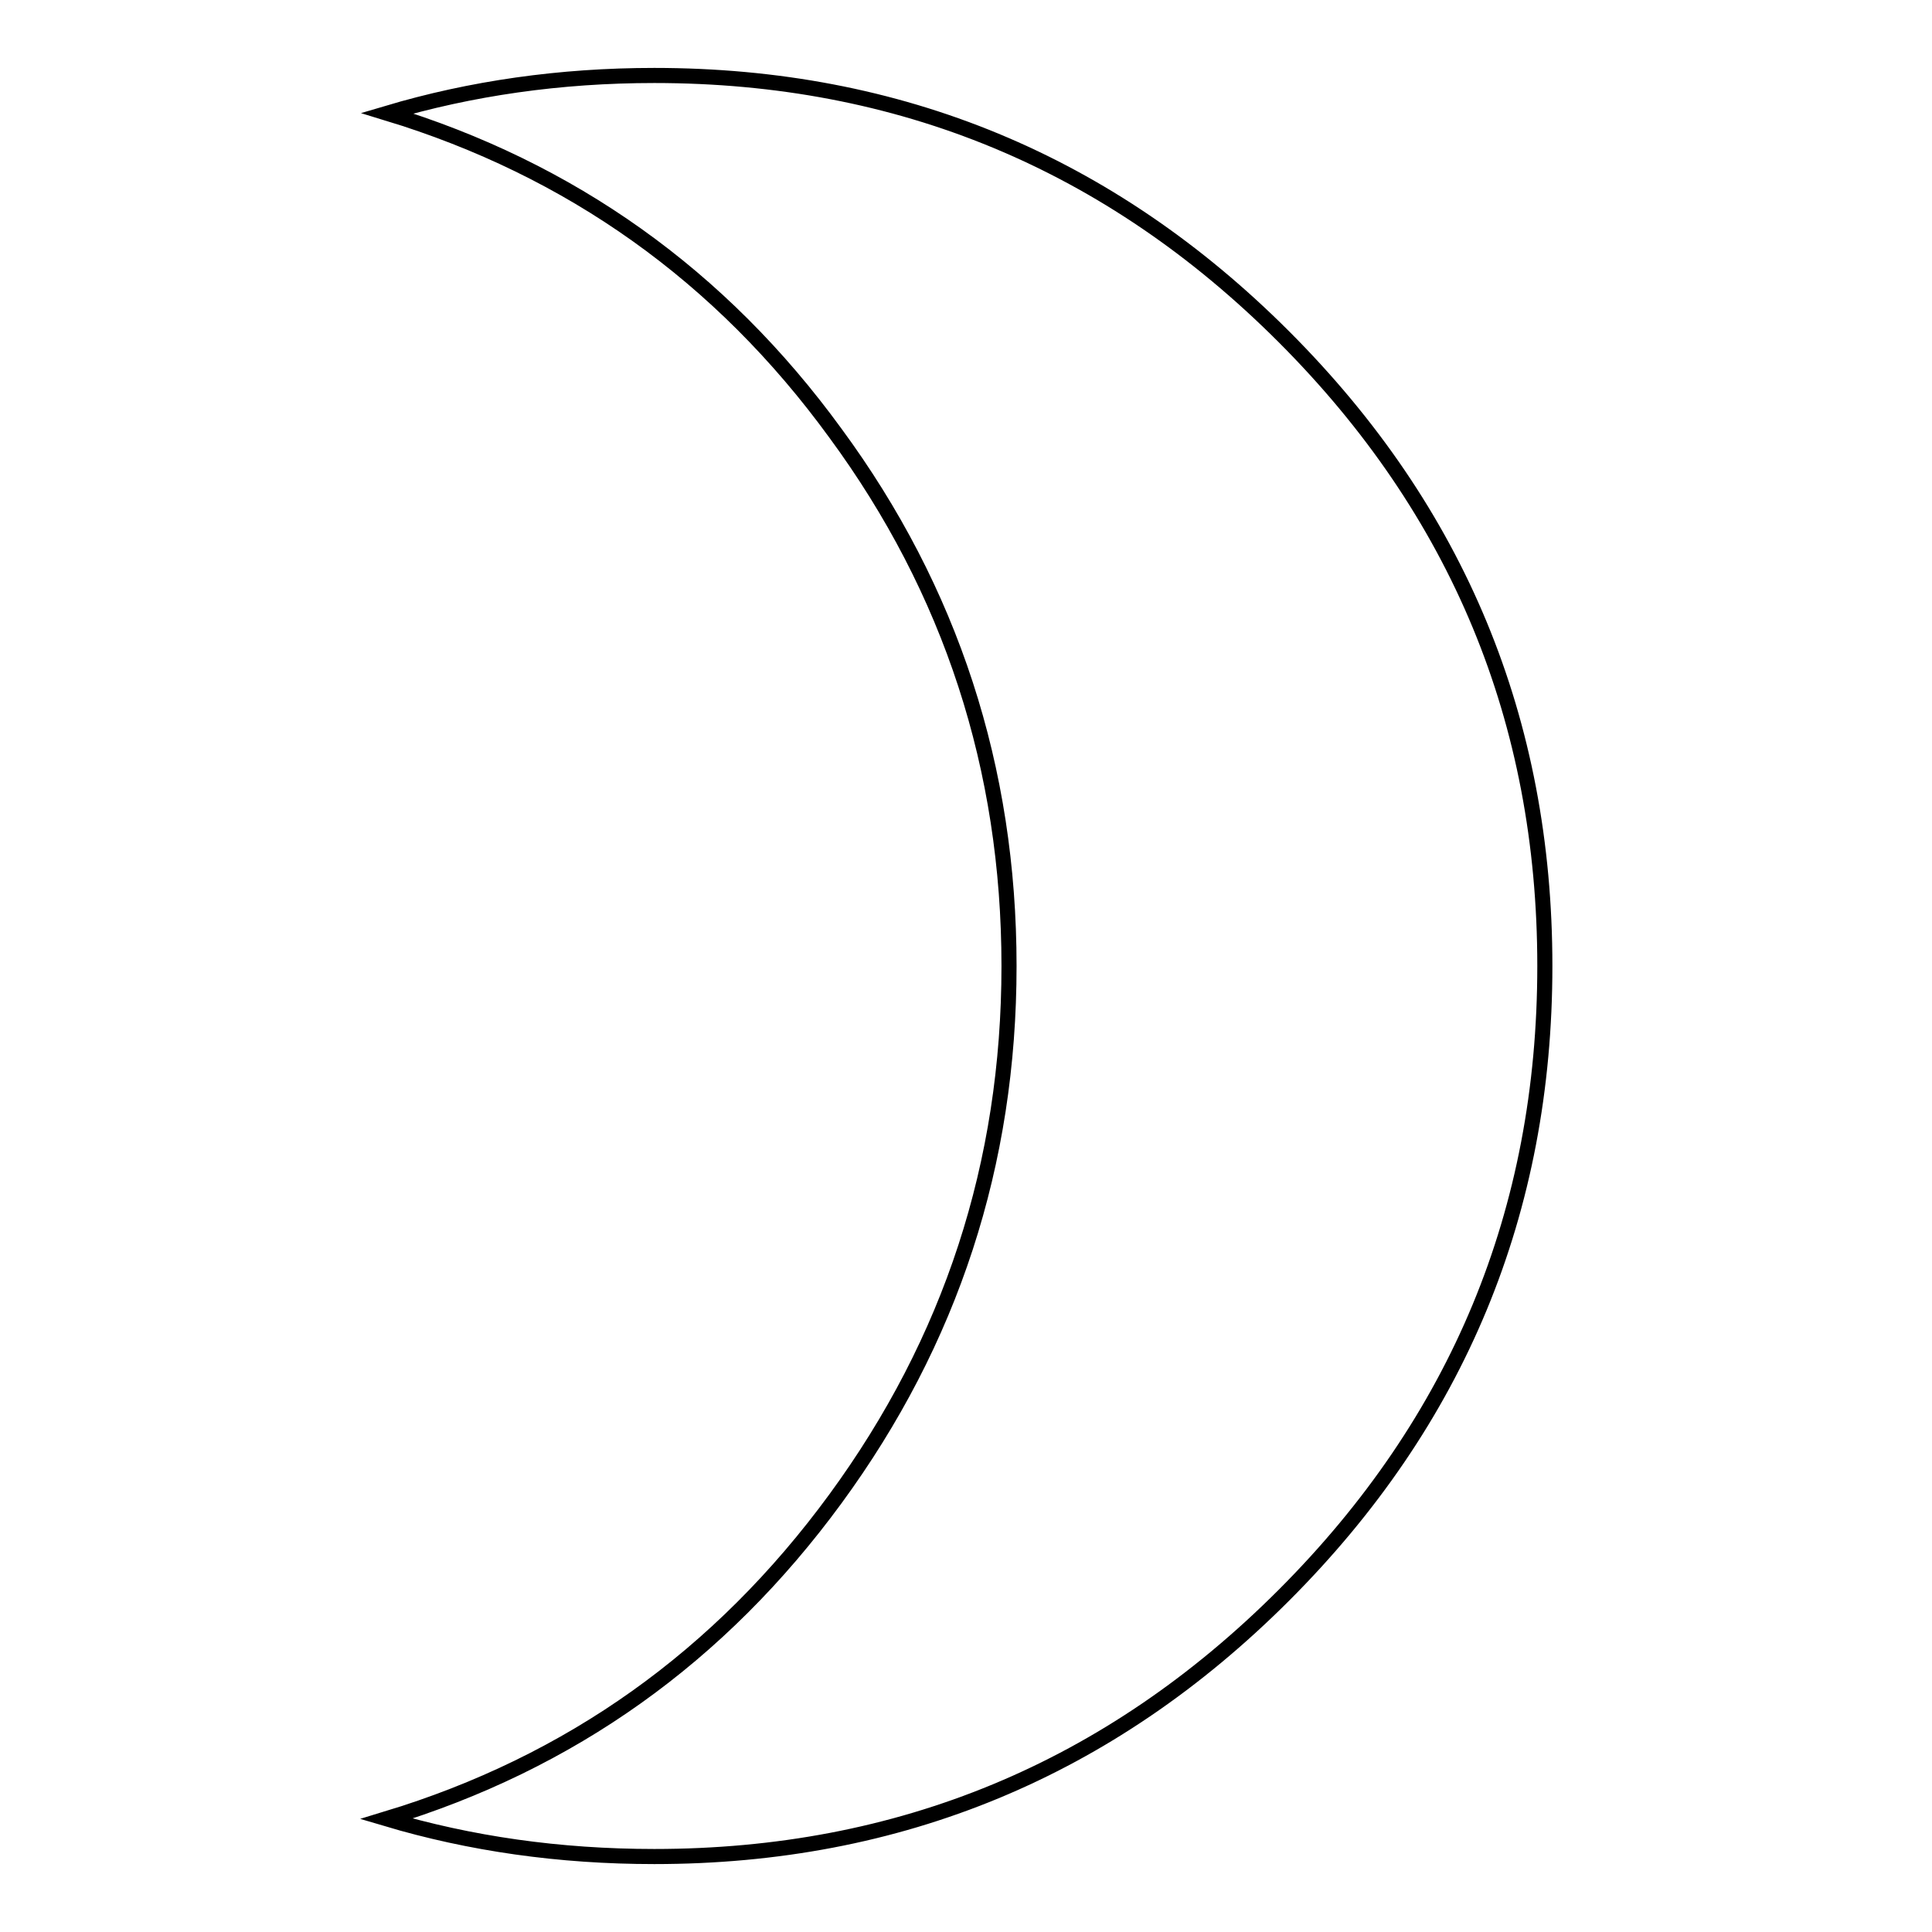
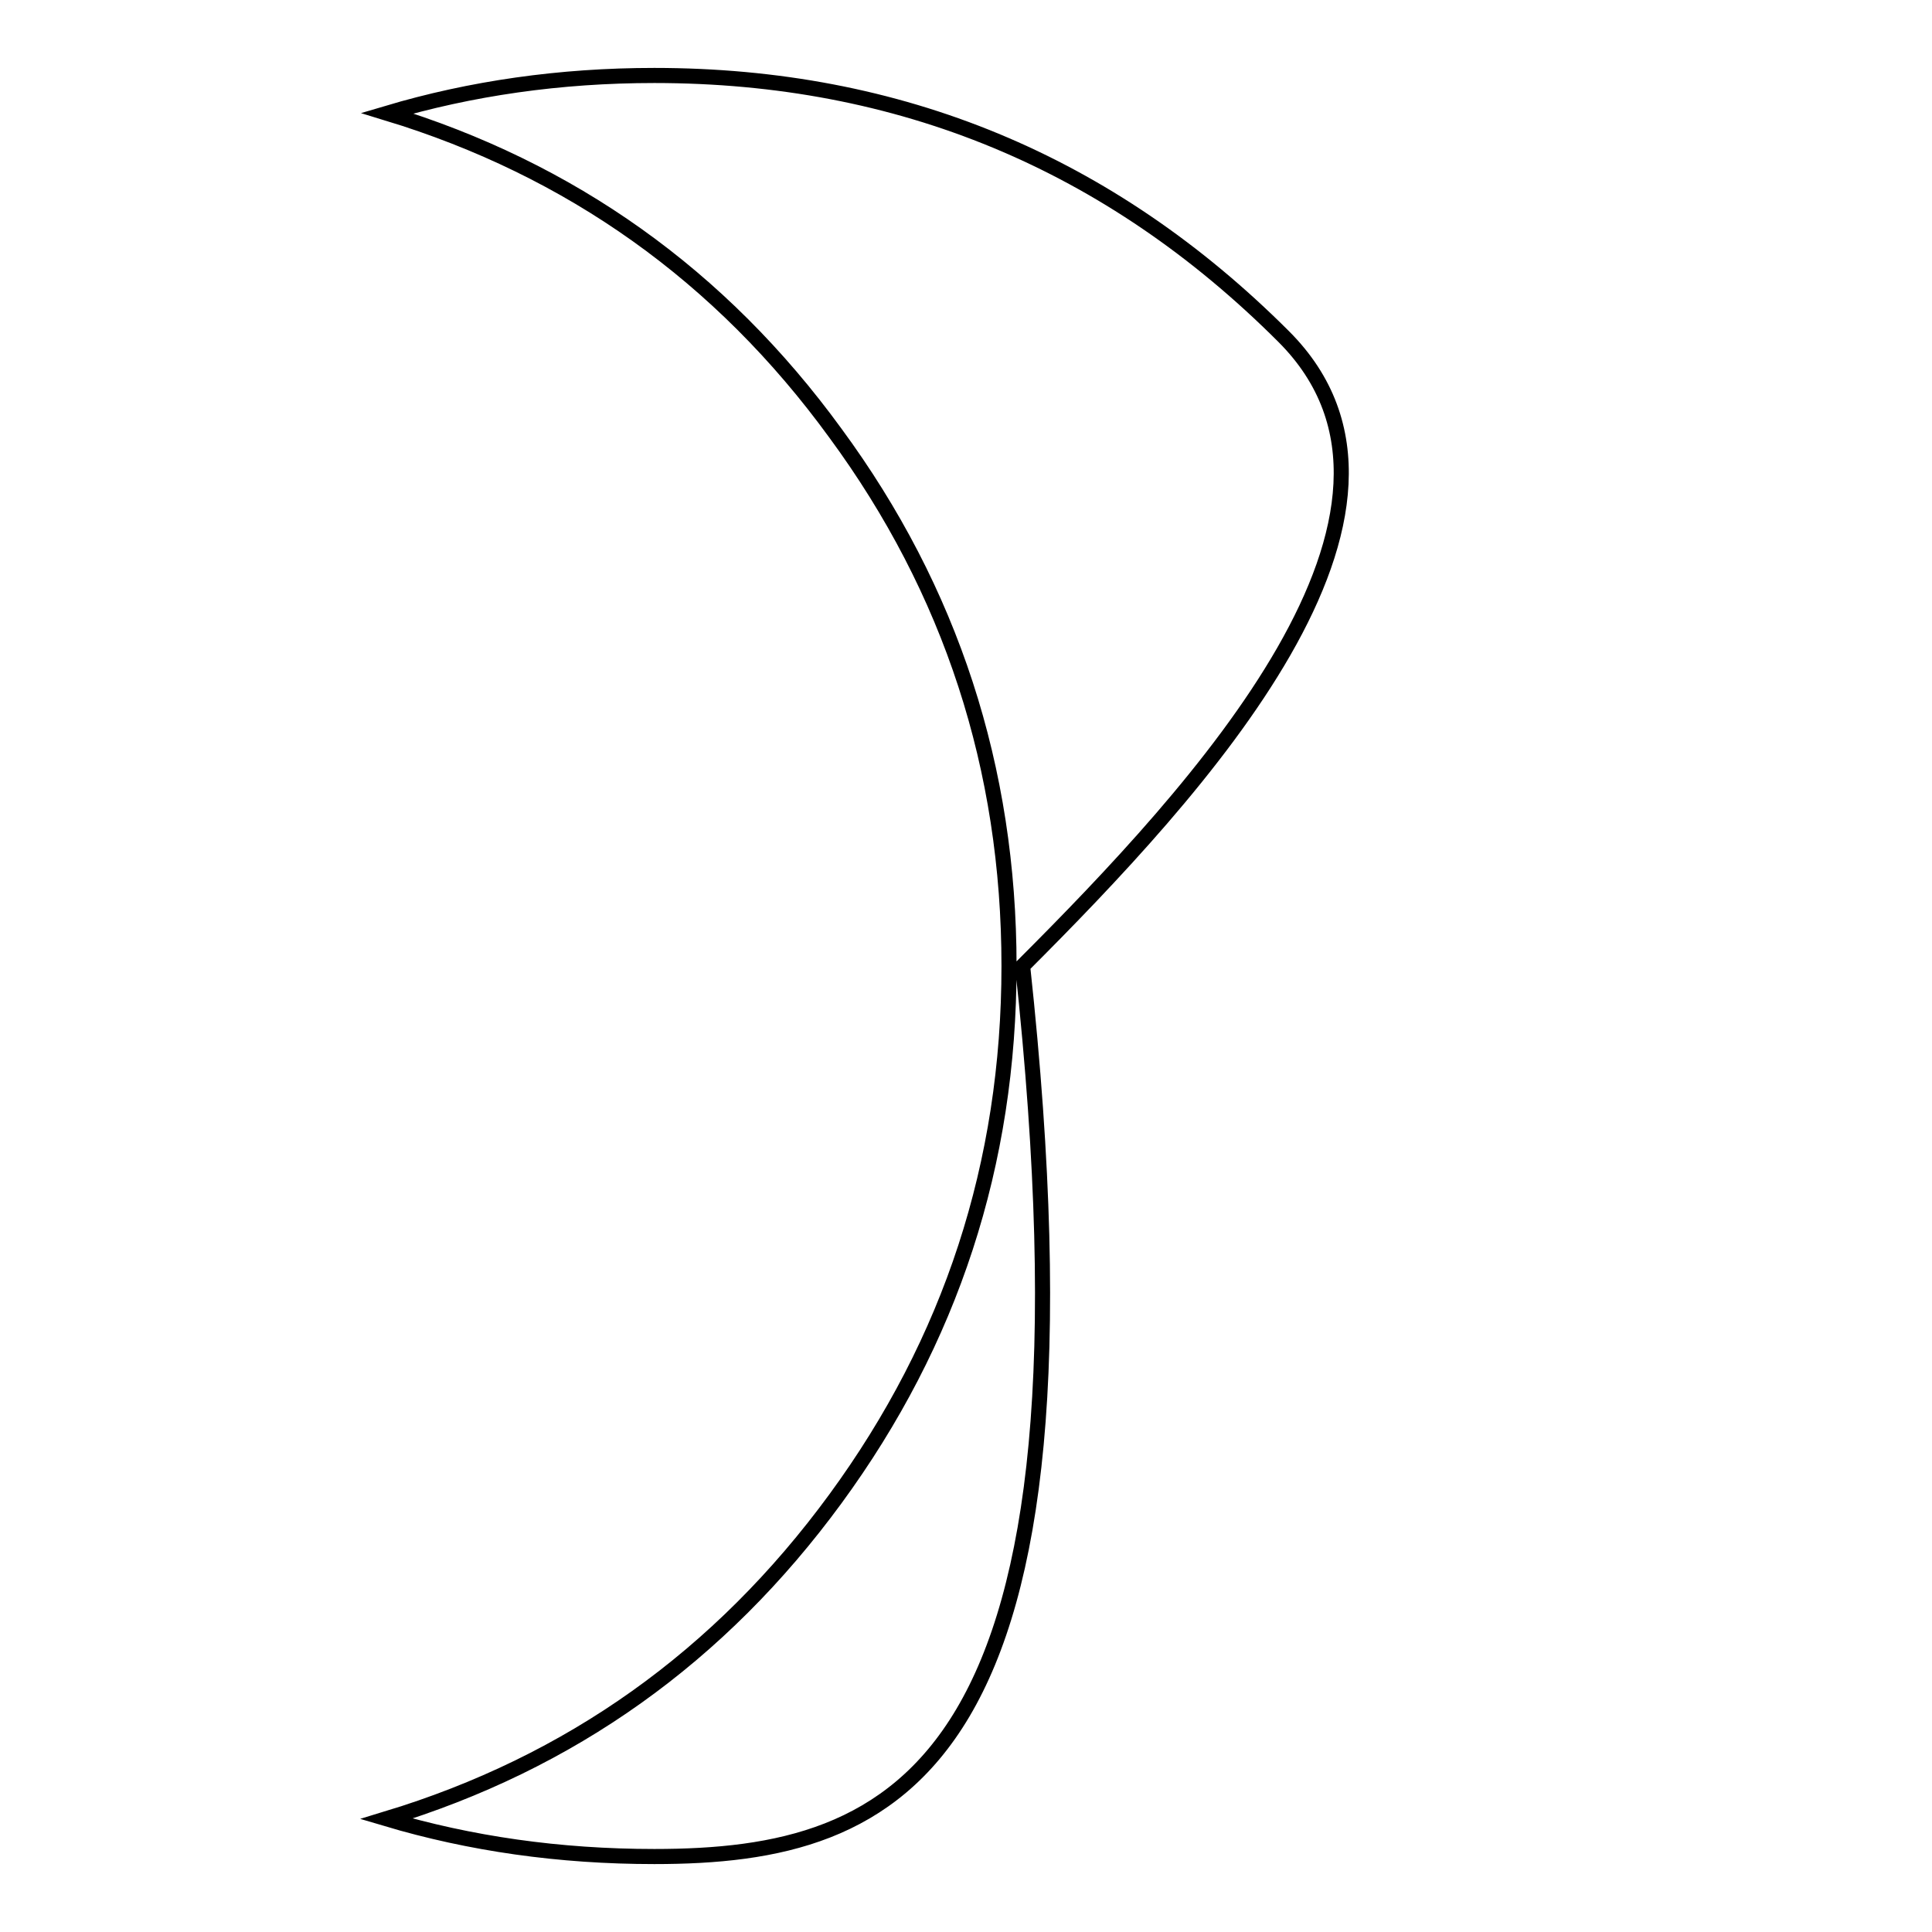
<svg xmlns="http://www.w3.org/2000/svg" version="1.1" x="0px" y="0px" viewBox="0 0 256 256" enable-background="new 0 0 256 256" xml:space="preserve">
  <g>
-     <path stroke-width="2" fill-opacity="0" stroke="#000000" d="M86.7,10c32.5,0,60.3,11.5,83.4,34.6c23.1,23.1,34.6,50.9,34.6,83.4s-11.5,60.3-34.6,83.4 C147,234.5,119.2,246,86.7,246c-12.6,0-24.4-1.7-35.5-5c24.4-7.4,44.2-21.5,59.5-42.4c15.3-20.9,23-44.4,23-70.6s-7.7-49.8-23-70.6 C95.5,36.5,75.6,22.4,51.3,15C62.4,11.7,74.2,10,86.7,10L86.7,10z" />
+     <path stroke-width="2" fill-opacity="0" stroke="#000000" d="M86.7,10c32.5,0,60.3,11.5,83.4,34.6s-11.5,60.3-34.6,83.4 C147,234.5,119.2,246,86.7,246c-12.6,0-24.4-1.7-35.5-5c24.4-7.4,44.2-21.5,59.5-42.4c15.3-20.9,23-44.4,23-70.6s-7.7-49.8-23-70.6 C95.5,36.5,75.6,22.4,51.3,15C62.4,11.7,74.2,10,86.7,10L86.7,10z" />
  </g>
</svg>